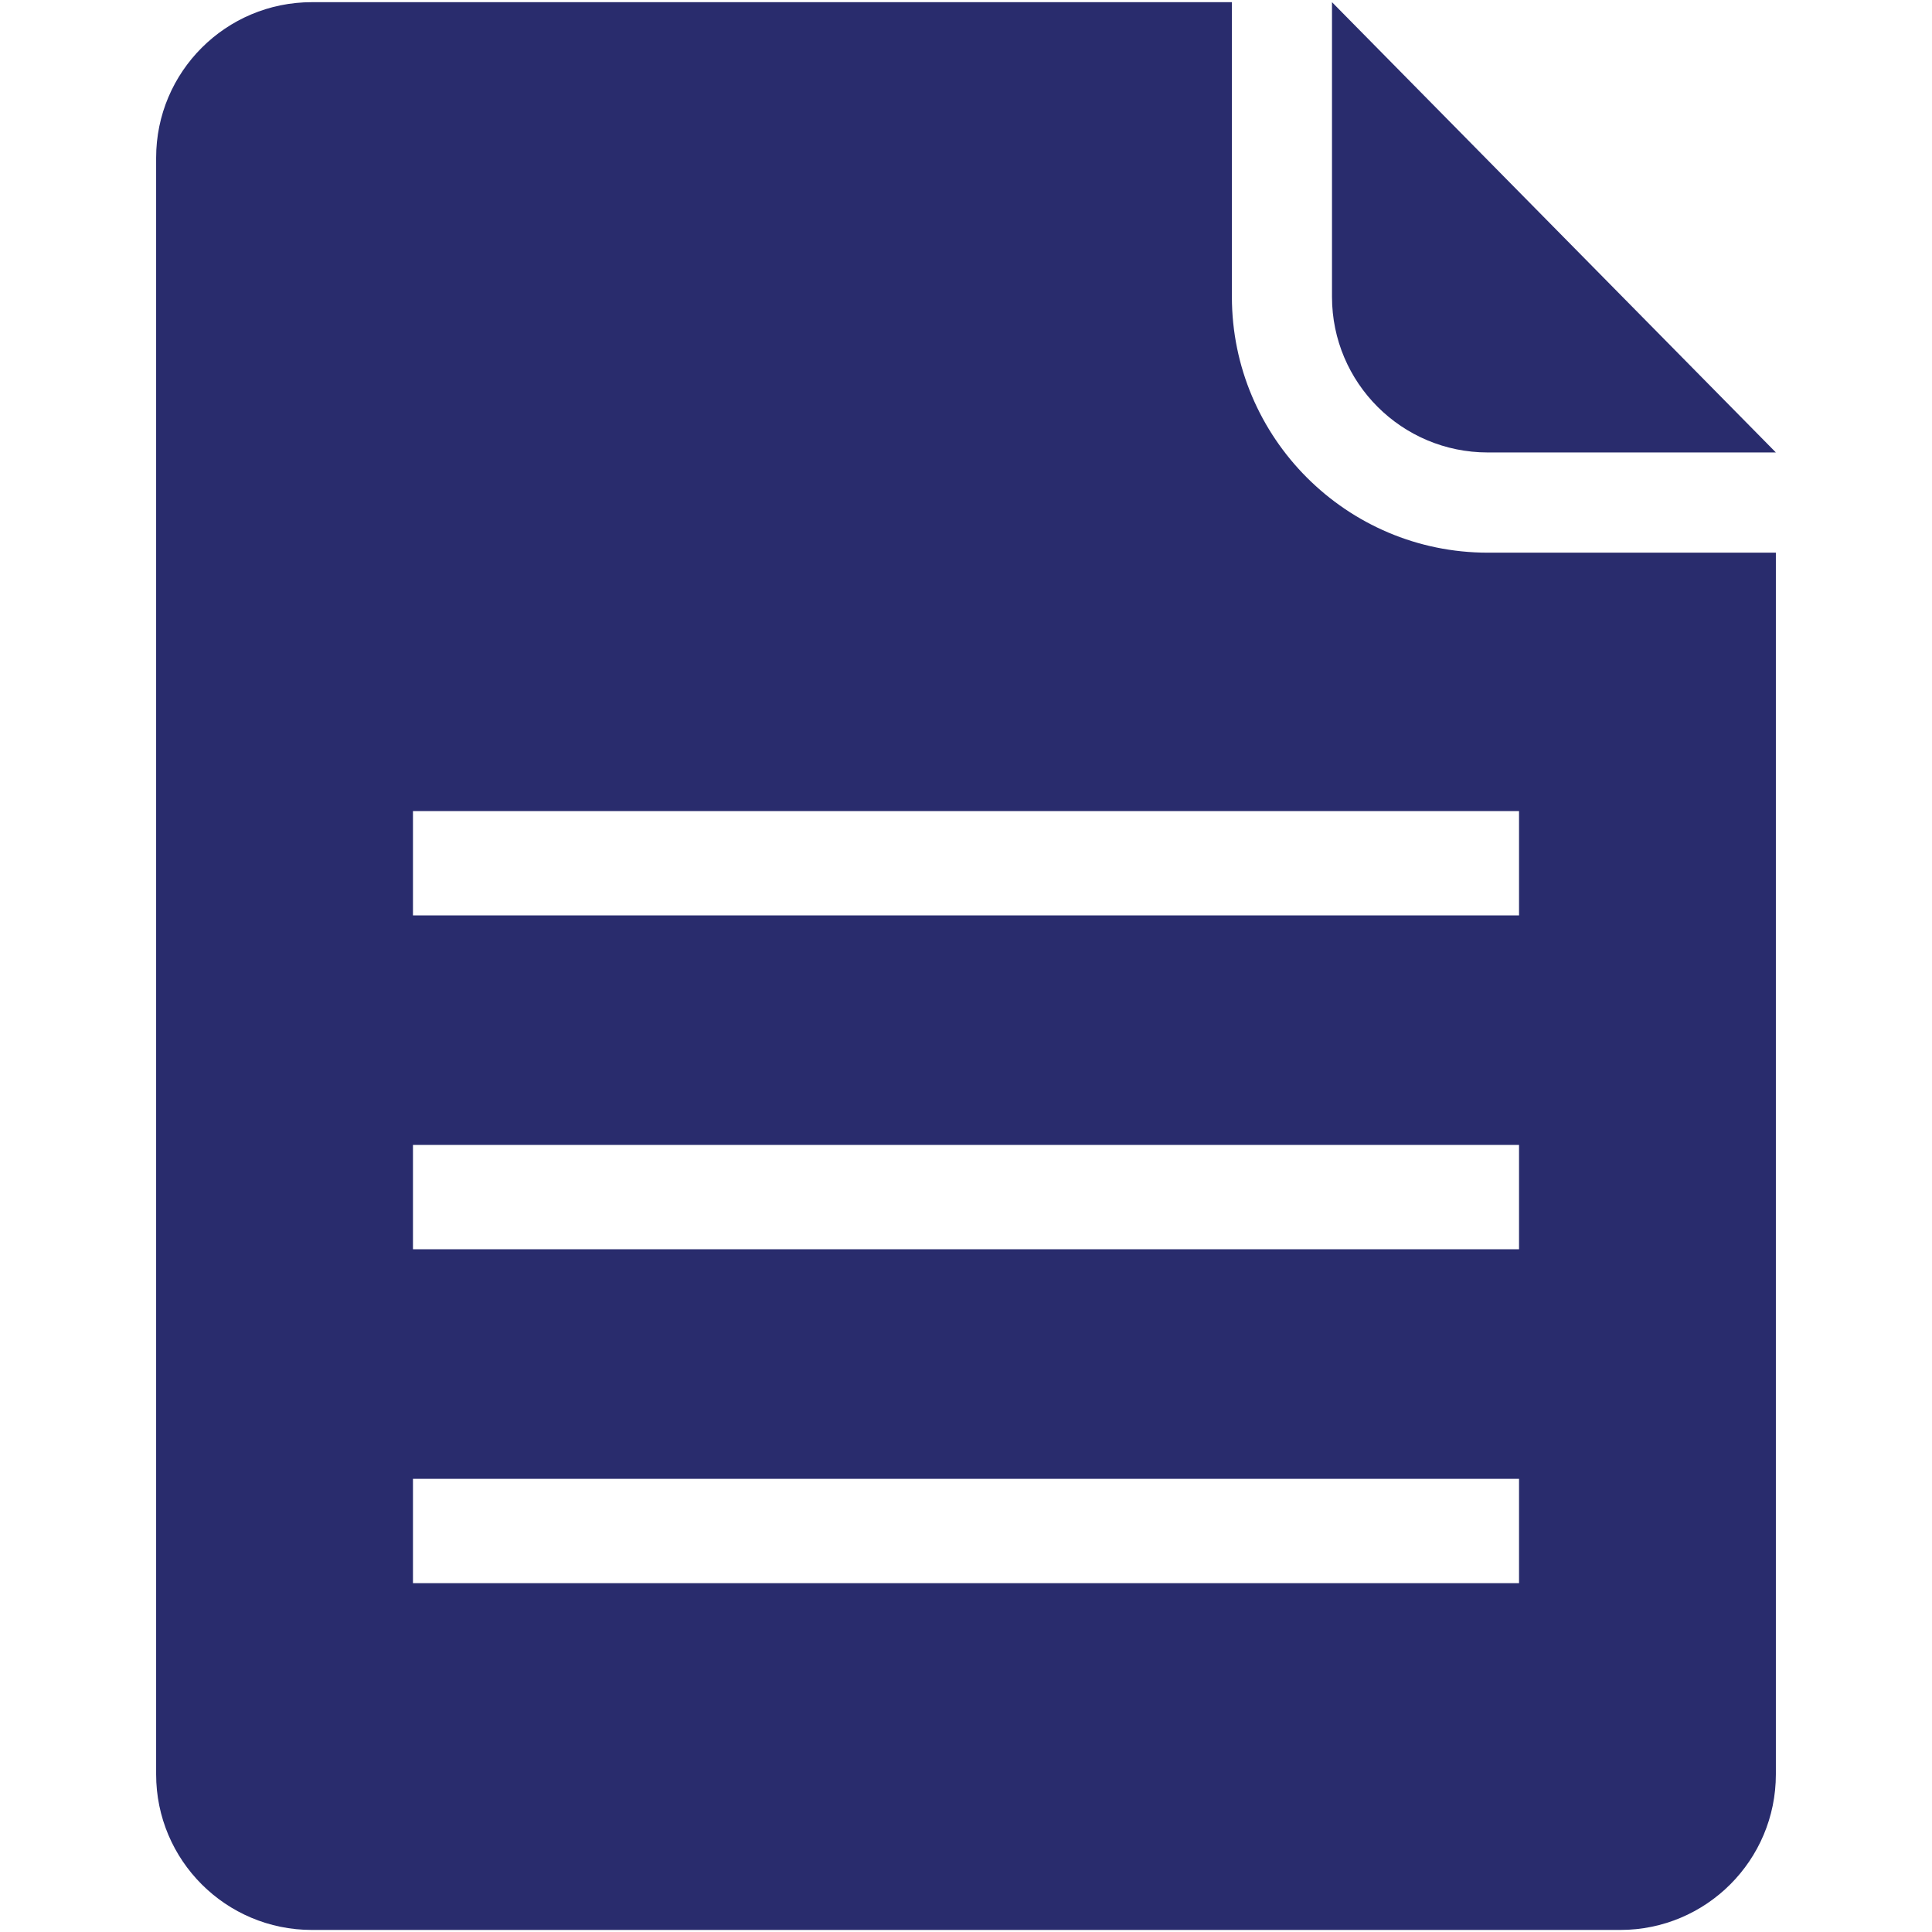
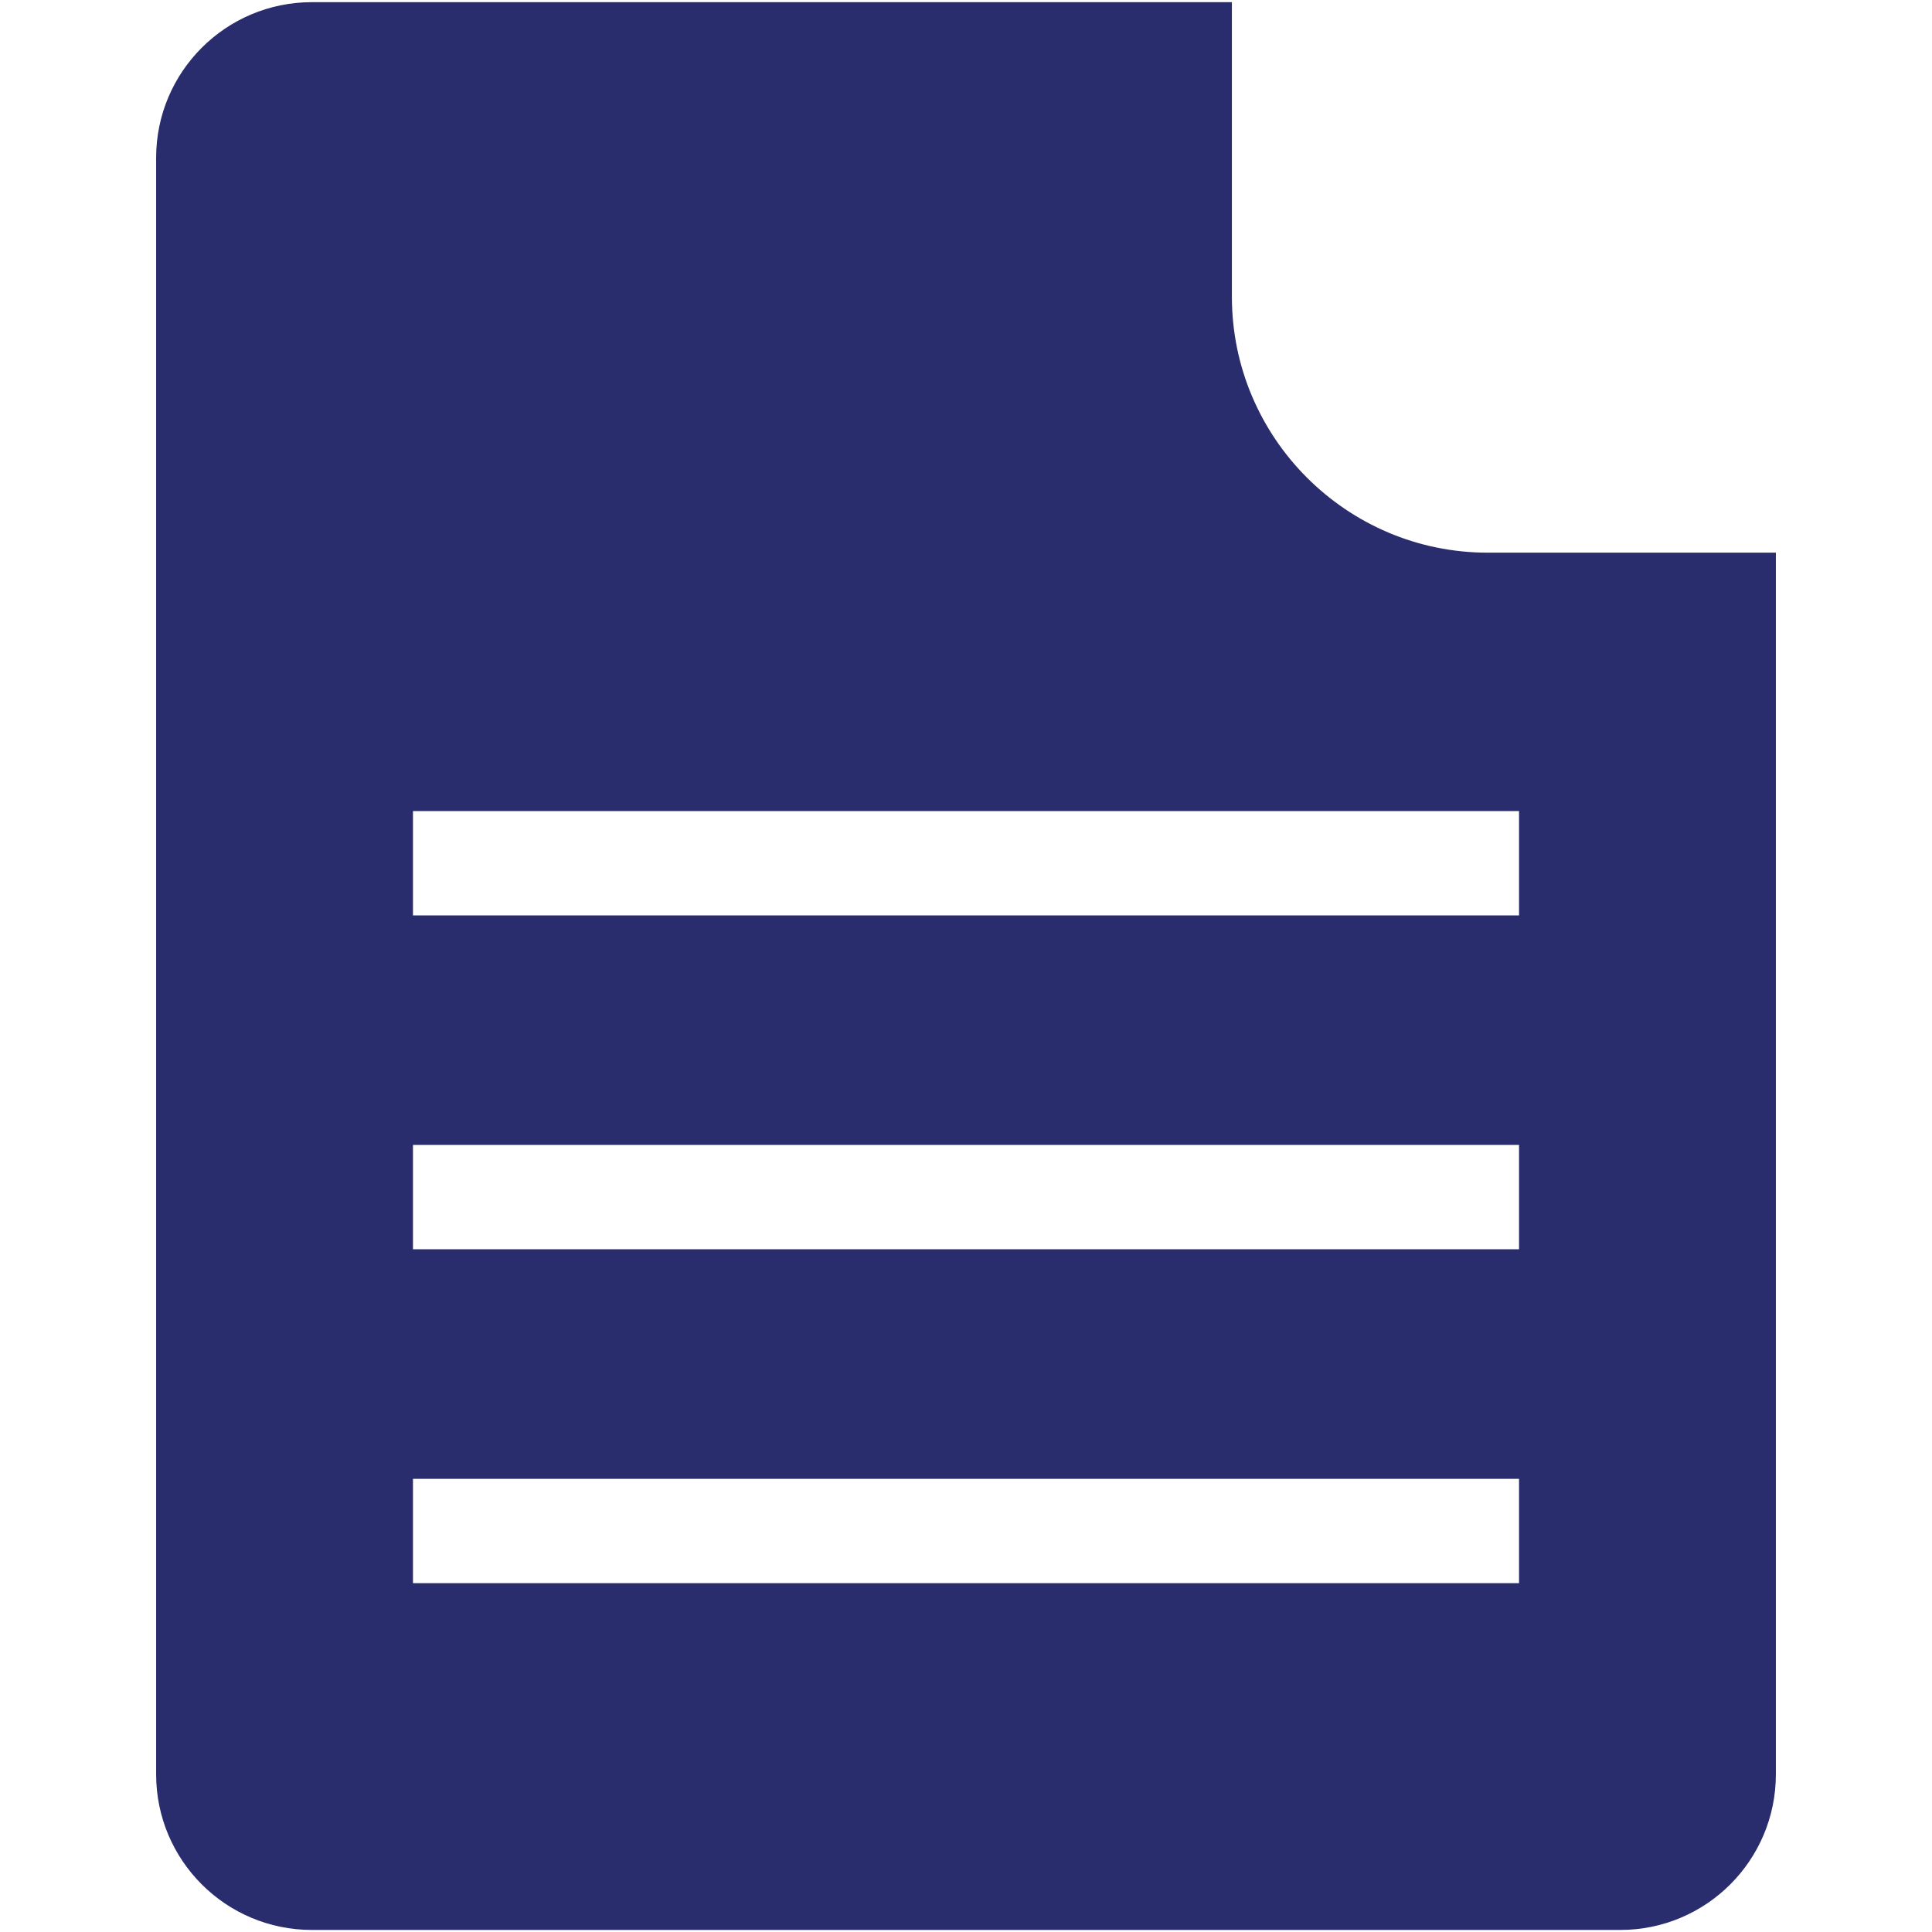
<svg xmlns="http://www.w3.org/2000/svg" width="16" height="16" viewBox="0 0 16 16" fill="none">
  <path d="M12.321 4.577C11.153 4.577 10.202 3.626 10.202 2.458V0.018H2.583C1.87 0.018 1.293 0.595 1.293 1.307V14.694C1.293 15.406 1.87 15.983 2.583 15.983H13.418C14.13 15.983 14.707 15.406 14.707 14.694V4.577L12.321 4.577ZM12.58 13.111H3.42V12.247H12.58V13.111ZM12.58 10.346H3.42V9.482H12.58V10.346ZM12.58 7.581H3.42V6.717H12.58V7.581Z" fill="#292C6D" />
-   <path d="M11.031 0.018V2.458C11.031 3.17 11.609 3.747 12.321 3.747H14.707L11.031 0.018V0.018Z" fill="#292C6D" />
</svg>